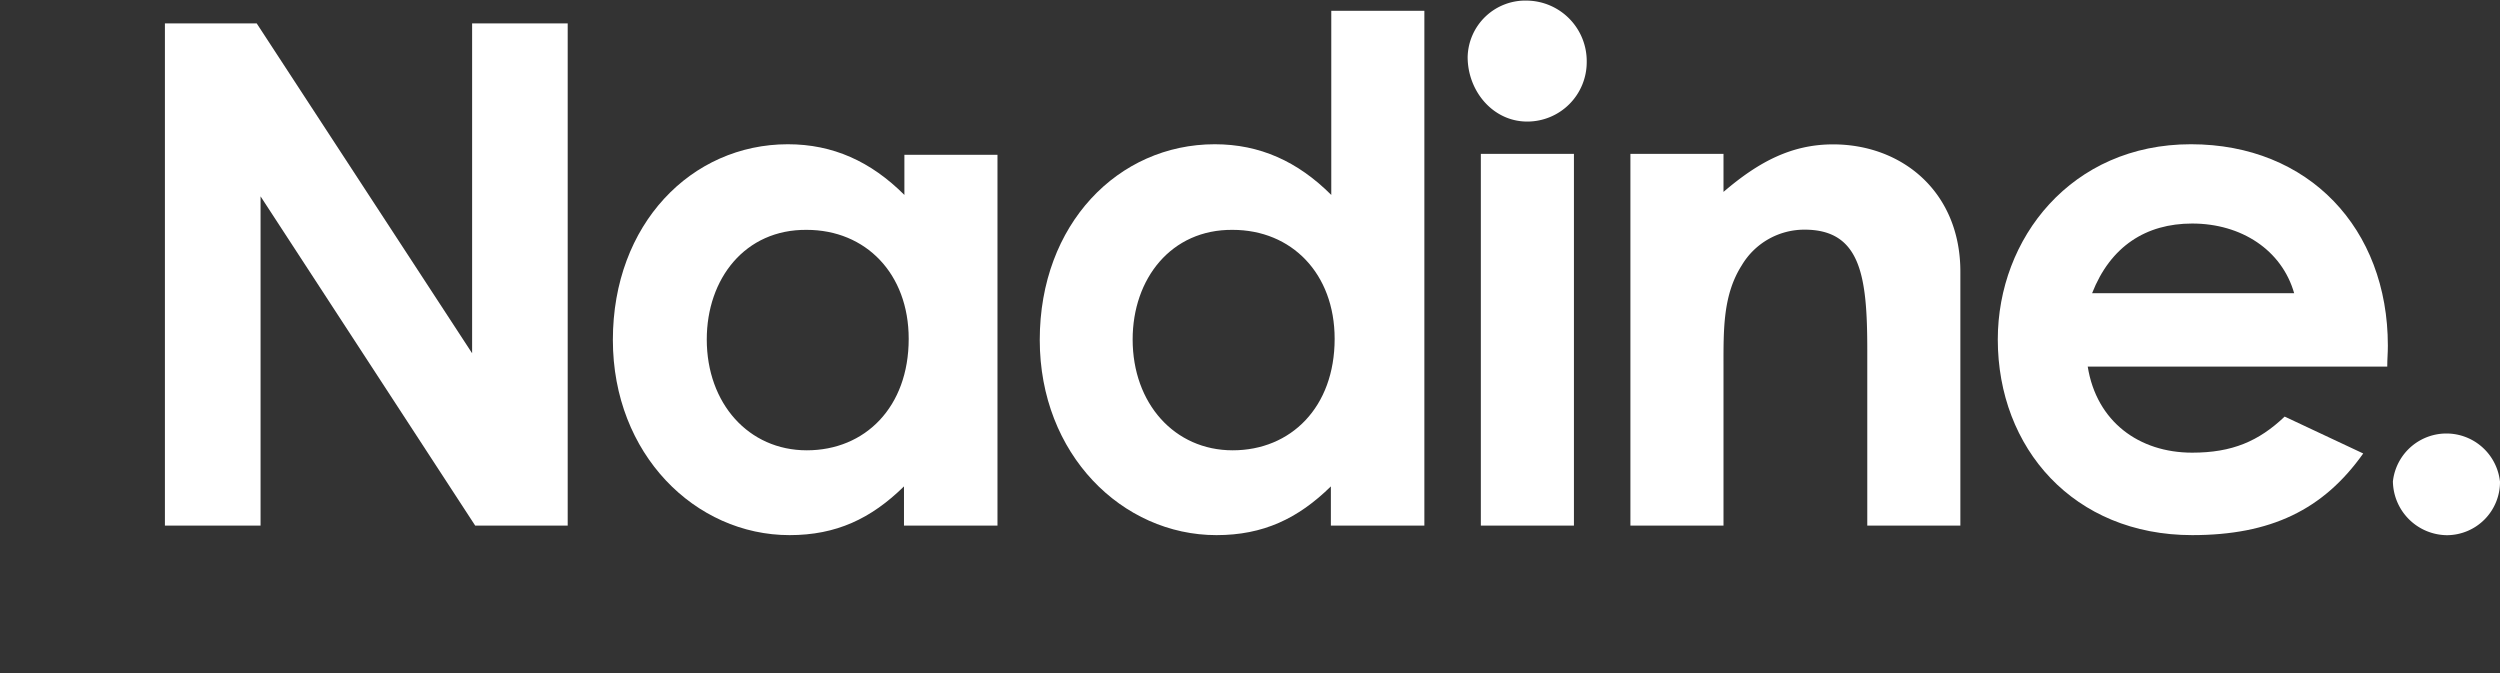
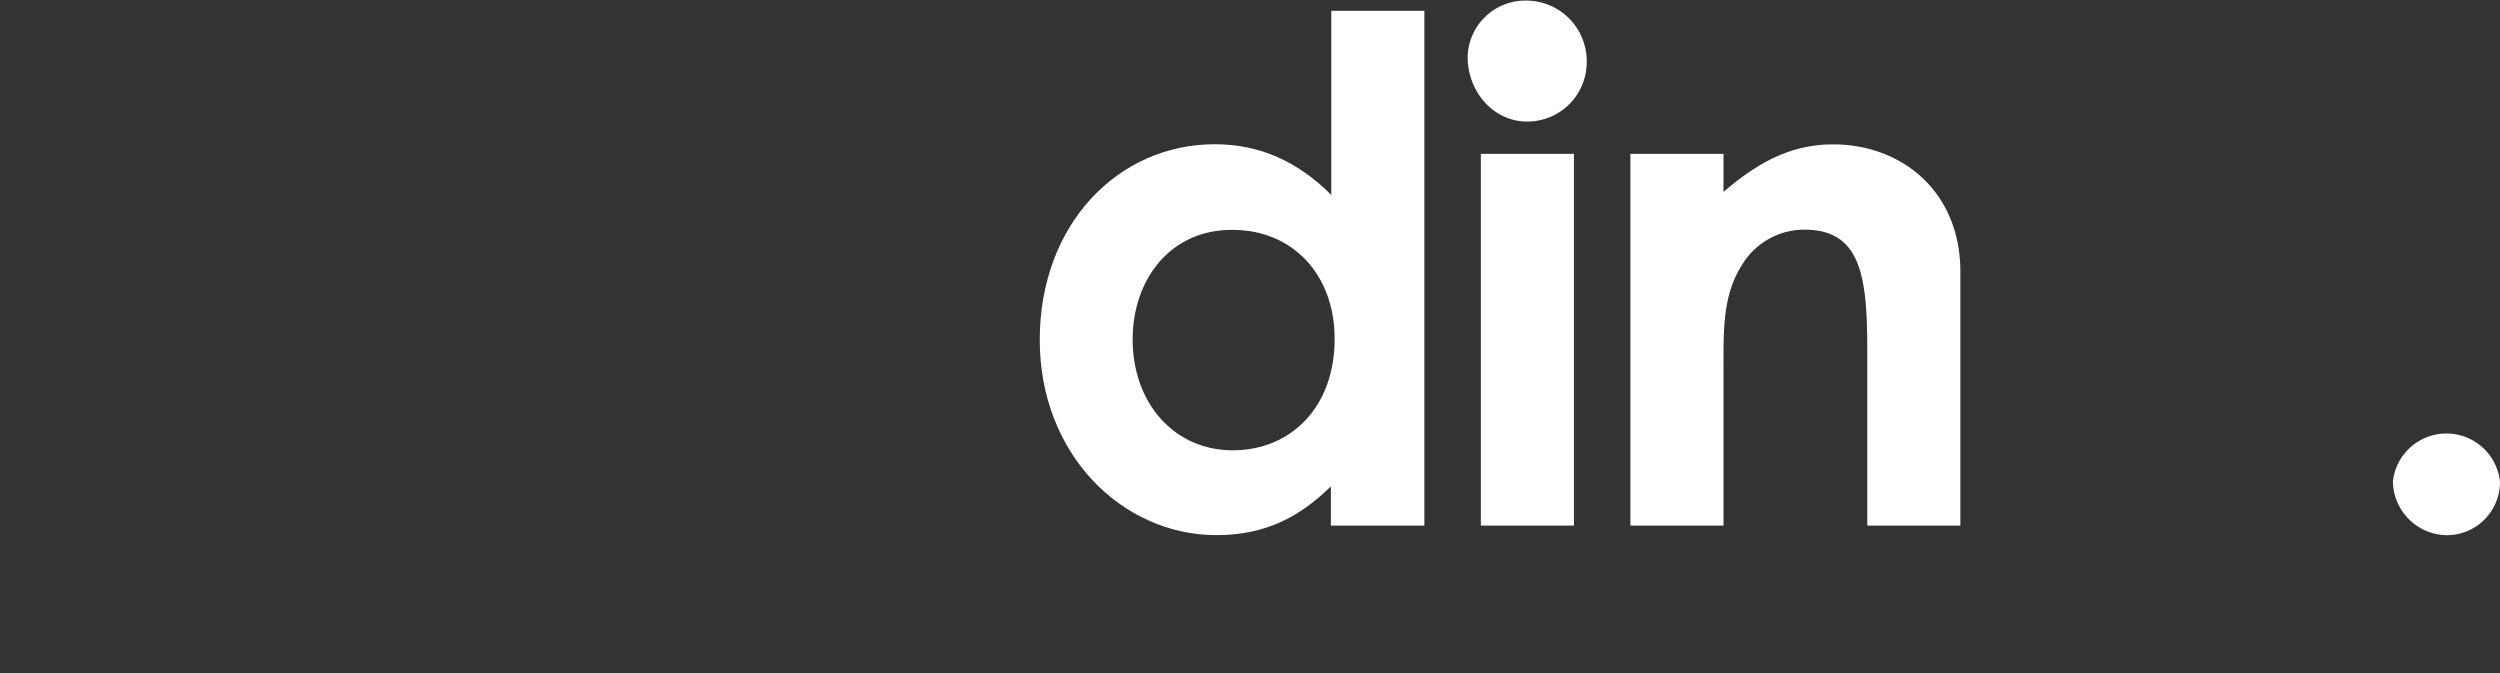
<svg xmlns="http://www.w3.org/2000/svg" height="100" viewBox="0 0 371.41 100" width="371.41">
  <rect x="0" y="0" width="371.41" height="100" fill="#333333" stroke="none" />
  <g fill="#fff">
-     <path d="m24.5 3.48h13.64l32 49v-49h14.2v74.61h-13.74l-31.89-48.92v48.92h-14.21z" />
-     <path d="m134.3 72.26c-4.89 4.8-10.07 7.24-17 7.24-14 0-26.25-12-26.25-29 0-17.21 11.67-29.07 26-29.07 6.68 0 12.32 2.54 17.31 7.53v-5.96h13.83v55.09h-13.89zm-29.3-21.83c0 9.5 6.21 16.47 14.86 16.47s15.14-6.4 15.14-16.56c0-9.7-6.4-16.19-15.15-16.19-9.16-.09-14.85 7.25-14.85 16.28z" />
    <path d="m197.72 72.26c-4.89 4.8-10.07 7.24-17 7.24-14 0-26.25-12-26.25-29 0-17.21 11.66-29.07 26-29.07 6.68 0 12.32 2.54 17.31 7.53v-27.36h13.83v76.49h-13.89zm-29.45-21.83c0 9.5 6.21 16.47 14.86 16.47s15.15-6.4 15.15-16.56c0-9.7-6.4-16.19-15.15-16.19-9.13-.09-14.86 7.25-14.86 16.28z" />
    <path d="m235.73 9.22a8.83 8.83 0 0 1 -8.84 8.84c-5.08 0-8.85-4.51-8.85-9.59a8.57 8.57 0 0 1 8.85-8.38 9 9 0 0 1 8.84 9.13zm-15.73 13.64h13.83v55.23h-13.83z" />
    <path d="m256.05 28.51c5.27-4.52 10.17-7.06 16.28-7.06 10.26 0 18.91 7.06 18.91 18.91v37.73h-13.83v-26.09c0-10.91-.94-17.88-9.31-17.88a10.81 10.81 0 0 0 -9.32 5.27c-2.82 4.42-2.73 9.5-2.73 15.15v23.55h-13.83v-55.23h13.83z" />
-     <path d="m351.09 67.37c-5.93 8.37-13.74 12.13-25.41 12.13-17.59 0-28.88-12.89-28.88-29.07 0-15 10.91-29 28.69-29 17.5 0 29.26 12.51 29.26 29.92 0 1.22-.09 1.88-.09 3.11h-44.5c1.31 8.18 7.62 12.79 15.52 12.79 5.93 0 9.88-1.69 13.74-5.36zm-10.26-23.81c-1.83-6.4-7.83-10.35-15.15-10.35-6.87 0-12.14 3.39-14.87 10.35z" />
    <path d="m371.41 71.51a7.91 7.91 0 0 1 -7.91 8 8.11 8.11 0 0 1 -8-8 8 8 0 0 1 15.9 0z" />
  </g>
</svg>